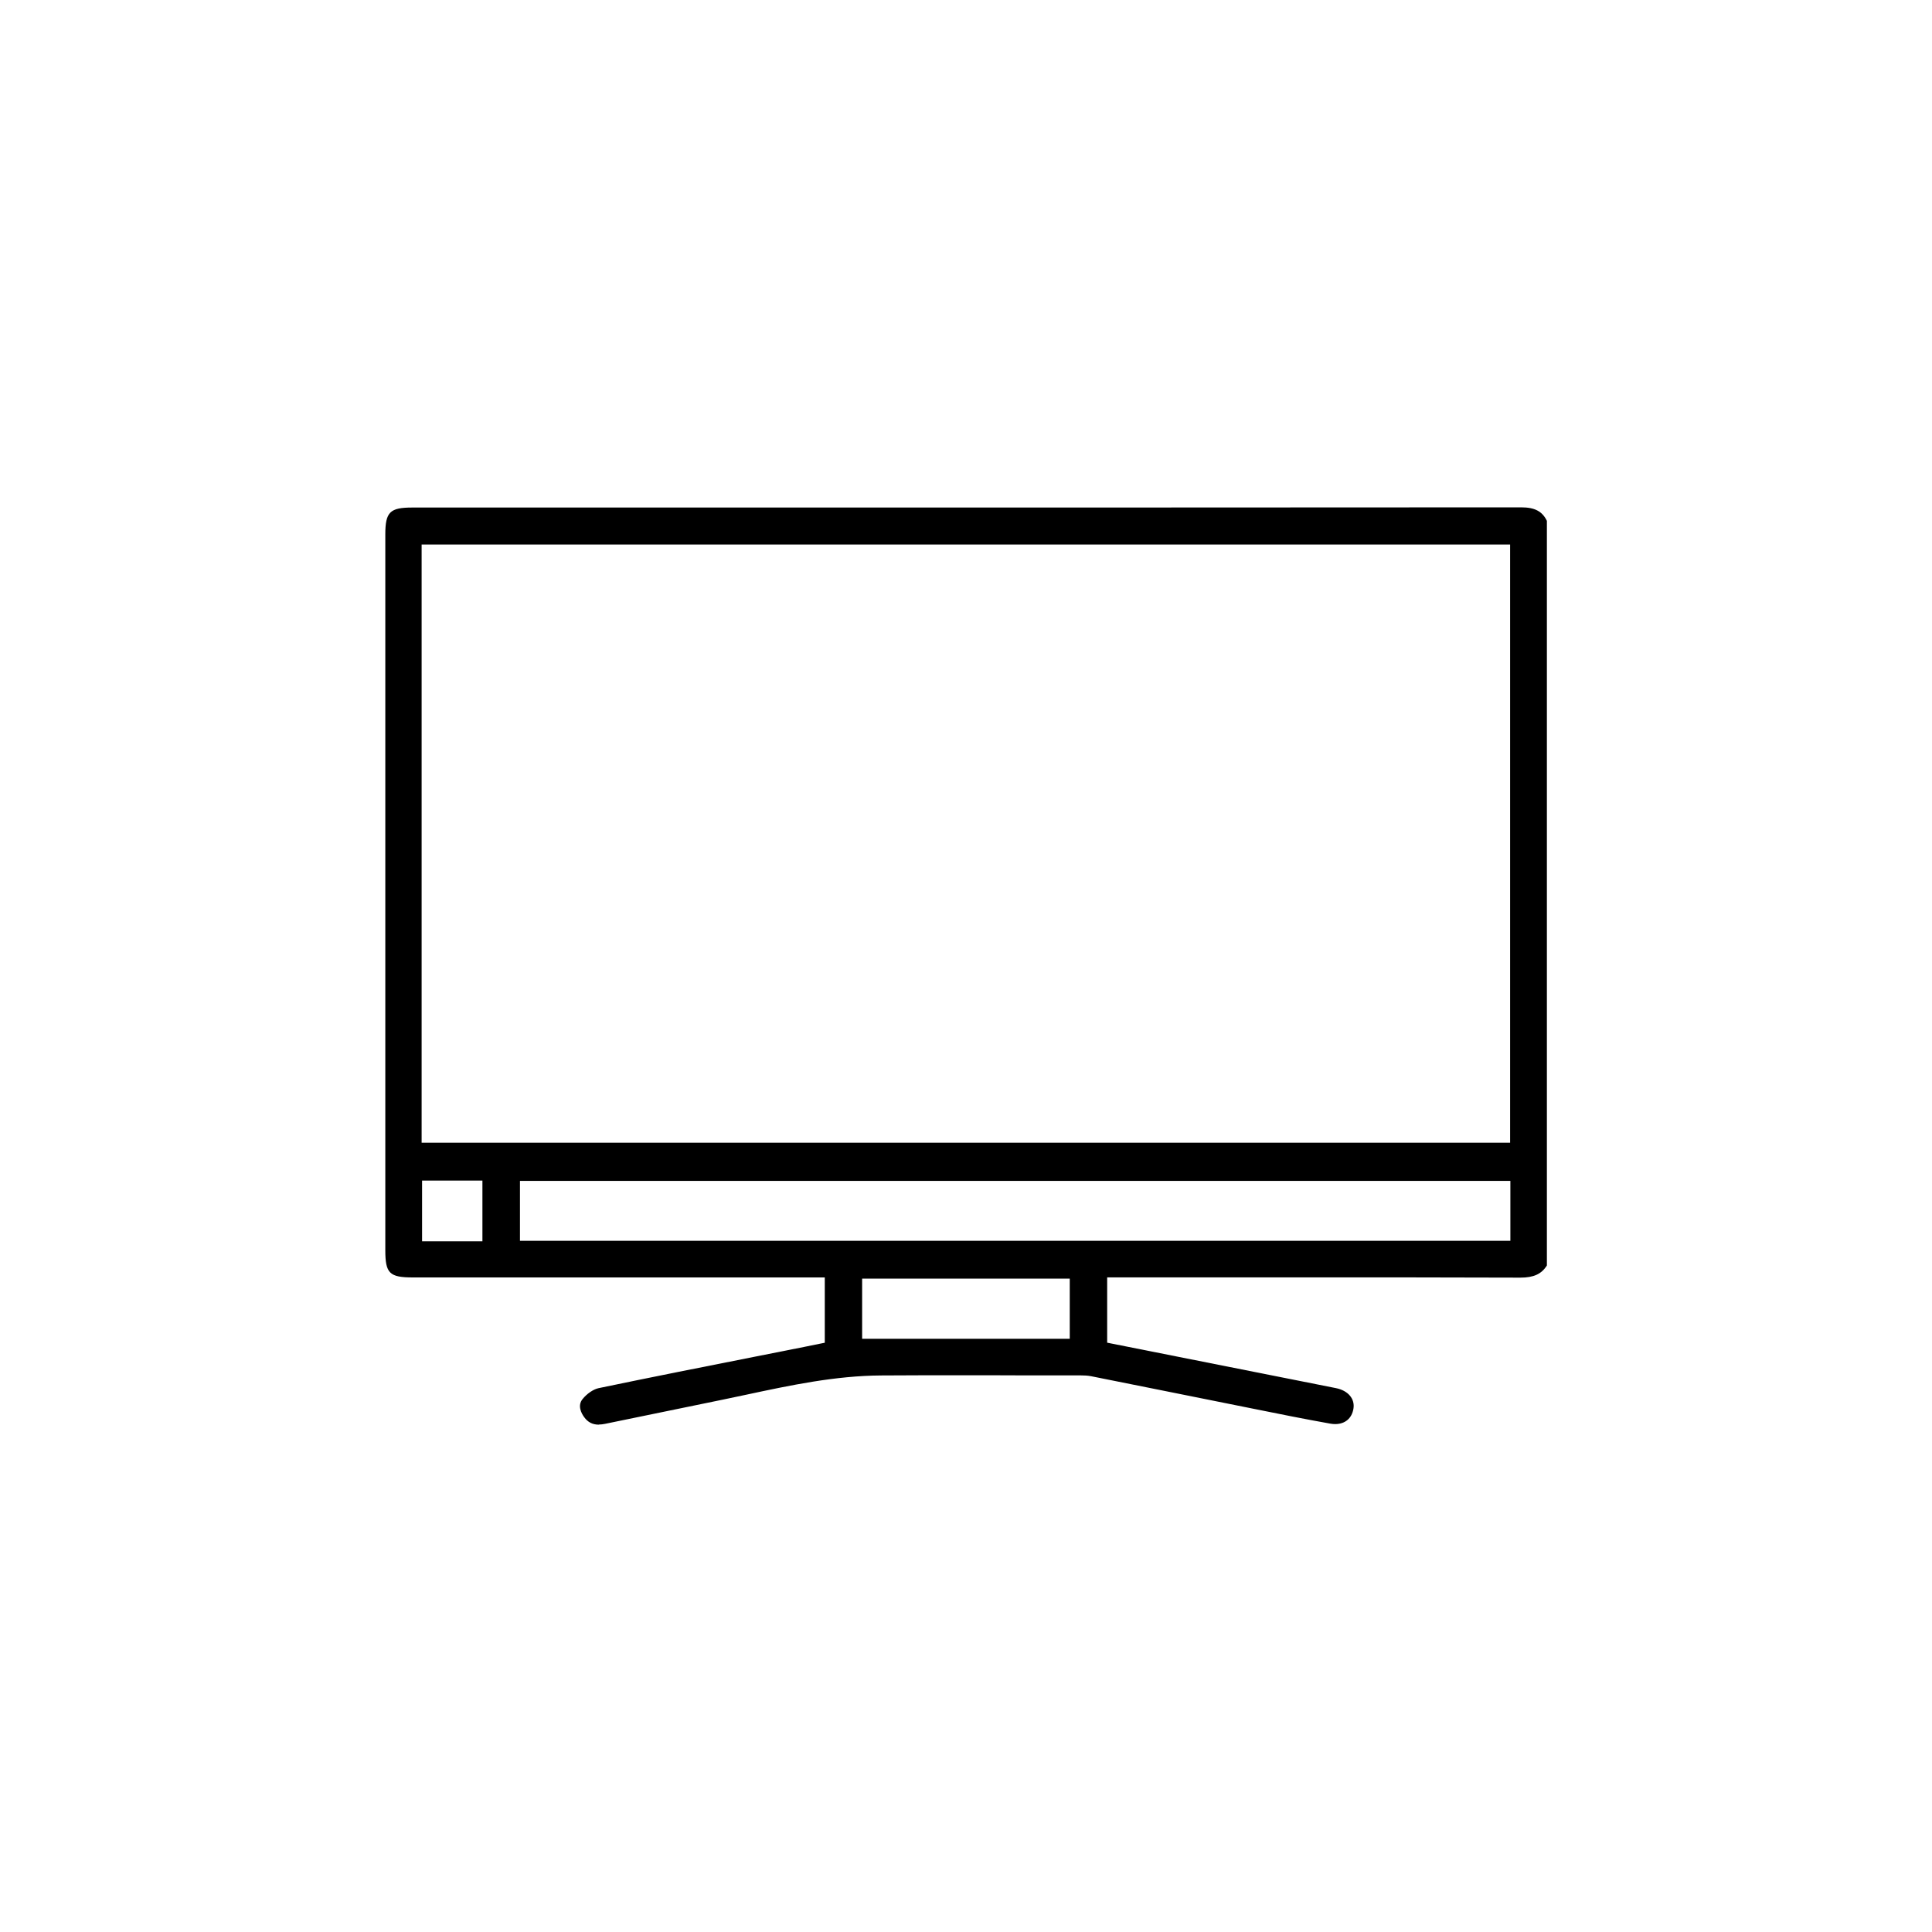
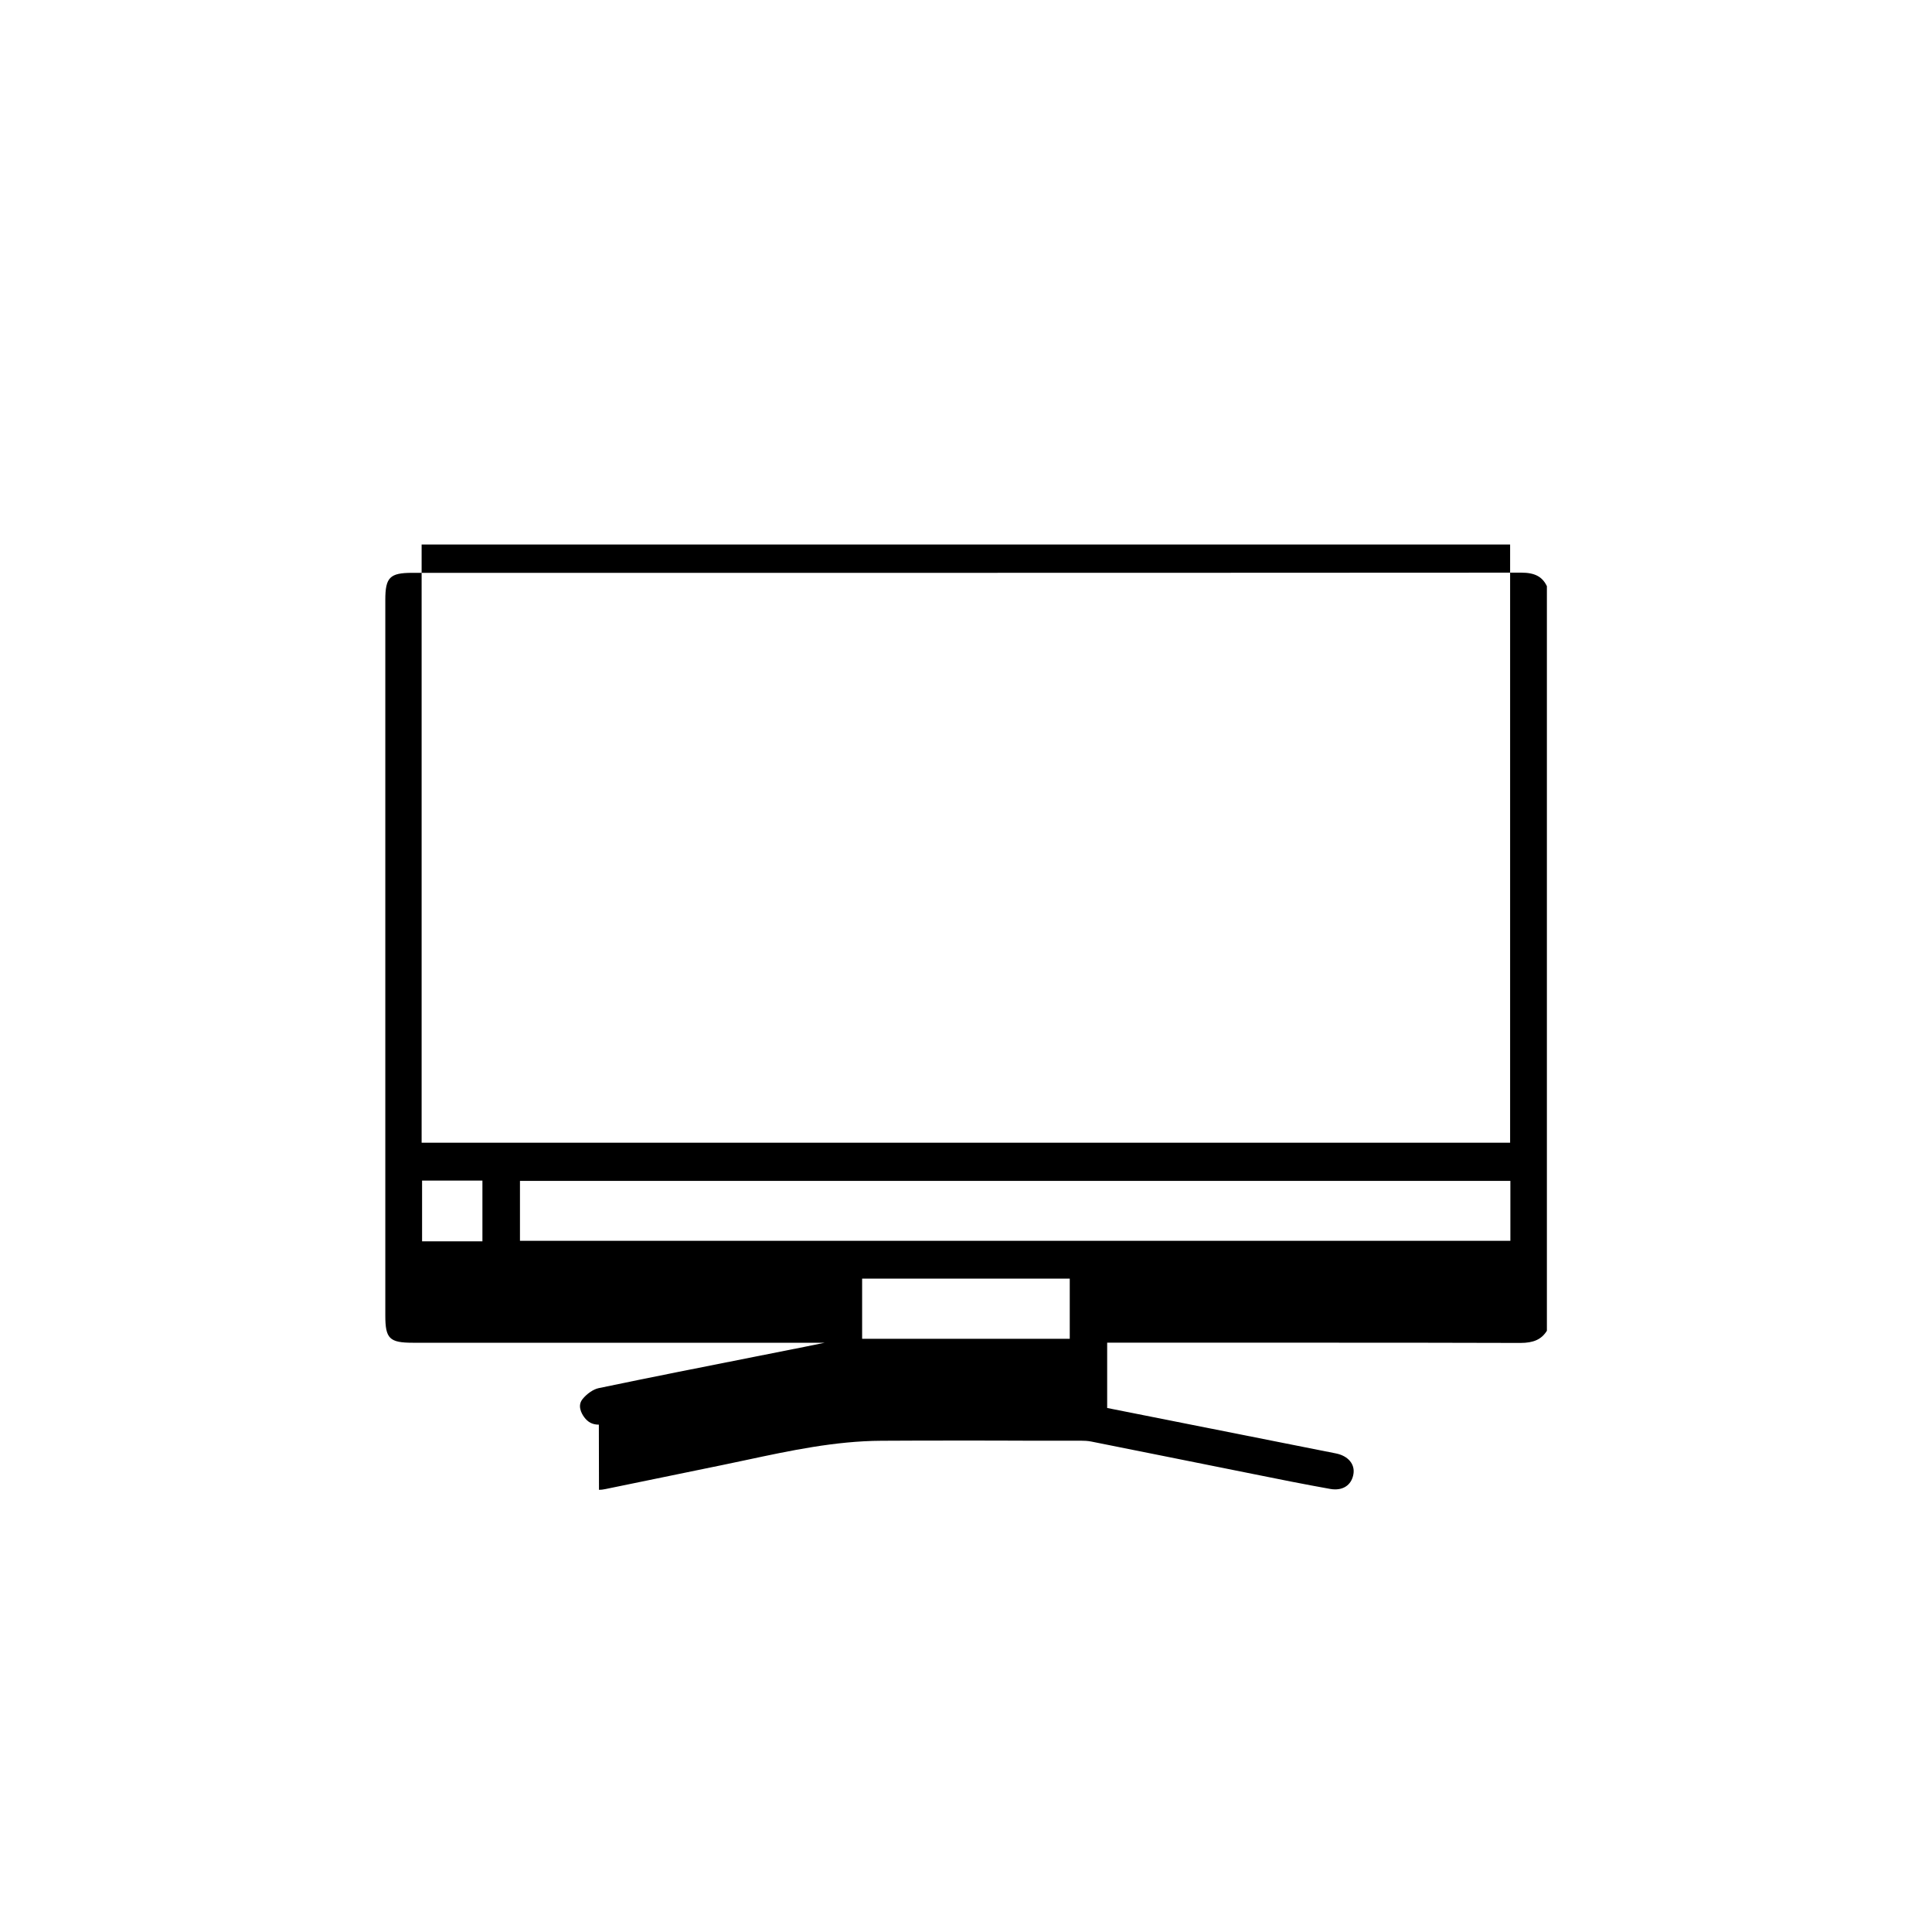
<svg xmlns="http://www.w3.org/2000/svg" id="Layer_1" viewBox="0 0 300 300">
  <defs>
    <style>.cls-1{fill:#000;stroke-width:0px;}</style>
  </defs>
-   <path class="cls-1" d="m92.99,221.22c-.99,0-1.71-.38-2.29-1.18-.44-.61-1.05-1.78-.25-2.78.68-.85,1.69-1.54,2.51-1.71,8.15-1.7,16.45-3.34,24.49-4.93l7.41-1.47c.52-.1,2.41-.49,2.41-.49l.8-.16v-10.14h-63.94c-3.66,0-4.3-.63-4.3-4.24v-111.12c0-3.49.71-4.19,4.18-4.19h51c40.4,0,80.8,0,121.2-.03,2.1,0,3.27.61,3.99,2.1v115.62c-.84,1.34-2.06,1.89-4.12,1.89-11.02-.04-22.01-.04-33-.04h-31.16v10.14l30.51,6.06c1.68.33,3.35.67,5.03,1,1.87.38,2.96,1.66,2.7,3.2-.25,1.49-1.3,2.38-2.83,2.38-.25,0-.5-.02-.77-.07-3.99-.71-8.03-1.52-11.93-2.31,0,0-10.47-2.1-14-2.81-3.73-.75-7.46-1.5-11.19-2.24-.56-.11-1.13-.13-1.61-.13h-8.3c-3.44-.02-6.88-.02-10.32-.02-4.12,0-8.24,0-12.36.03-7.17.04-14.19,1.54-20.98,2.99-1.2.26-2.41.51-3.61.76-6.09,1.26-12.19,2.51-18.29,3.76-.34.07-.67.11-.96.11Zm40.88-13.33h32.24v-9.35h-32.24v9.35Zm-68.33-15.14h9.37v-9.43h-9.37v9.43Zm15.2-.08h153.79v-9.3H80.74v9.3Zm-15.27-15.23h169.02v-92.89H65.47v92.89Z" />
+   <path class="cls-1" d="m92.99,221.22c-.99,0-1.71-.38-2.29-1.18-.44-.61-1.05-1.78-.25-2.78.68-.85,1.69-1.54,2.51-1.71,8.15-1.7,16.45-3.34,24.49-4.93l7.41-1.47c.52-.1,2.41-.49,2.41-.49l.8-.16h-63.94c-3.66,0-4.3-.63-4.3-4.24v-111.12c0-3.49.71-4.19,4.18-4.19h51c40.4,0,80.8,0,121.2-.03,2.1,0,3.27.61,3.99,2.1v115.62c-.84,1.34-2.06,1.89-4.12,1.89-11.02-.04-22.01-.04-33-.04h-31.16v10.14l30.51,6.06c1.68.33,3.35.67,5.03,1,1.87.38,2.96,1.66,2.7,3.2-.25,1.49-1.3,2.38-2.83,2.38-.25,0-.5-.02-.77-.07-3.99-.71-8.03-1.52-11.93-2.31,0,0-10.47-2.1-14-2.81-3.73-.75-7.46-1.5-11.19-2.24-.56-.11-1.13-.13-1.61-.13h-8.3c-3.44-.02-6.88-.02-10.32-.02-4.12,0-8.24,0-12.36.03-7.17.04-14.19,1.54-20.98,2.99-1.2.26-2.41.51-3.61.76-6.09,1.26-12.19,2.51-18.29,3.76-.34.07-.67.11-.96.11Zm40.88-13.33h32.24v-9.35h-32.24v9.35Zm-68.33-15.14h9.37v-9.43h-9.37v9.43Zm15.2-.08h153.79v-9.3H80.74v9.3Zm-15.27-15.23h169.02v-92.89H65.47v92.89Z" />
</svg>